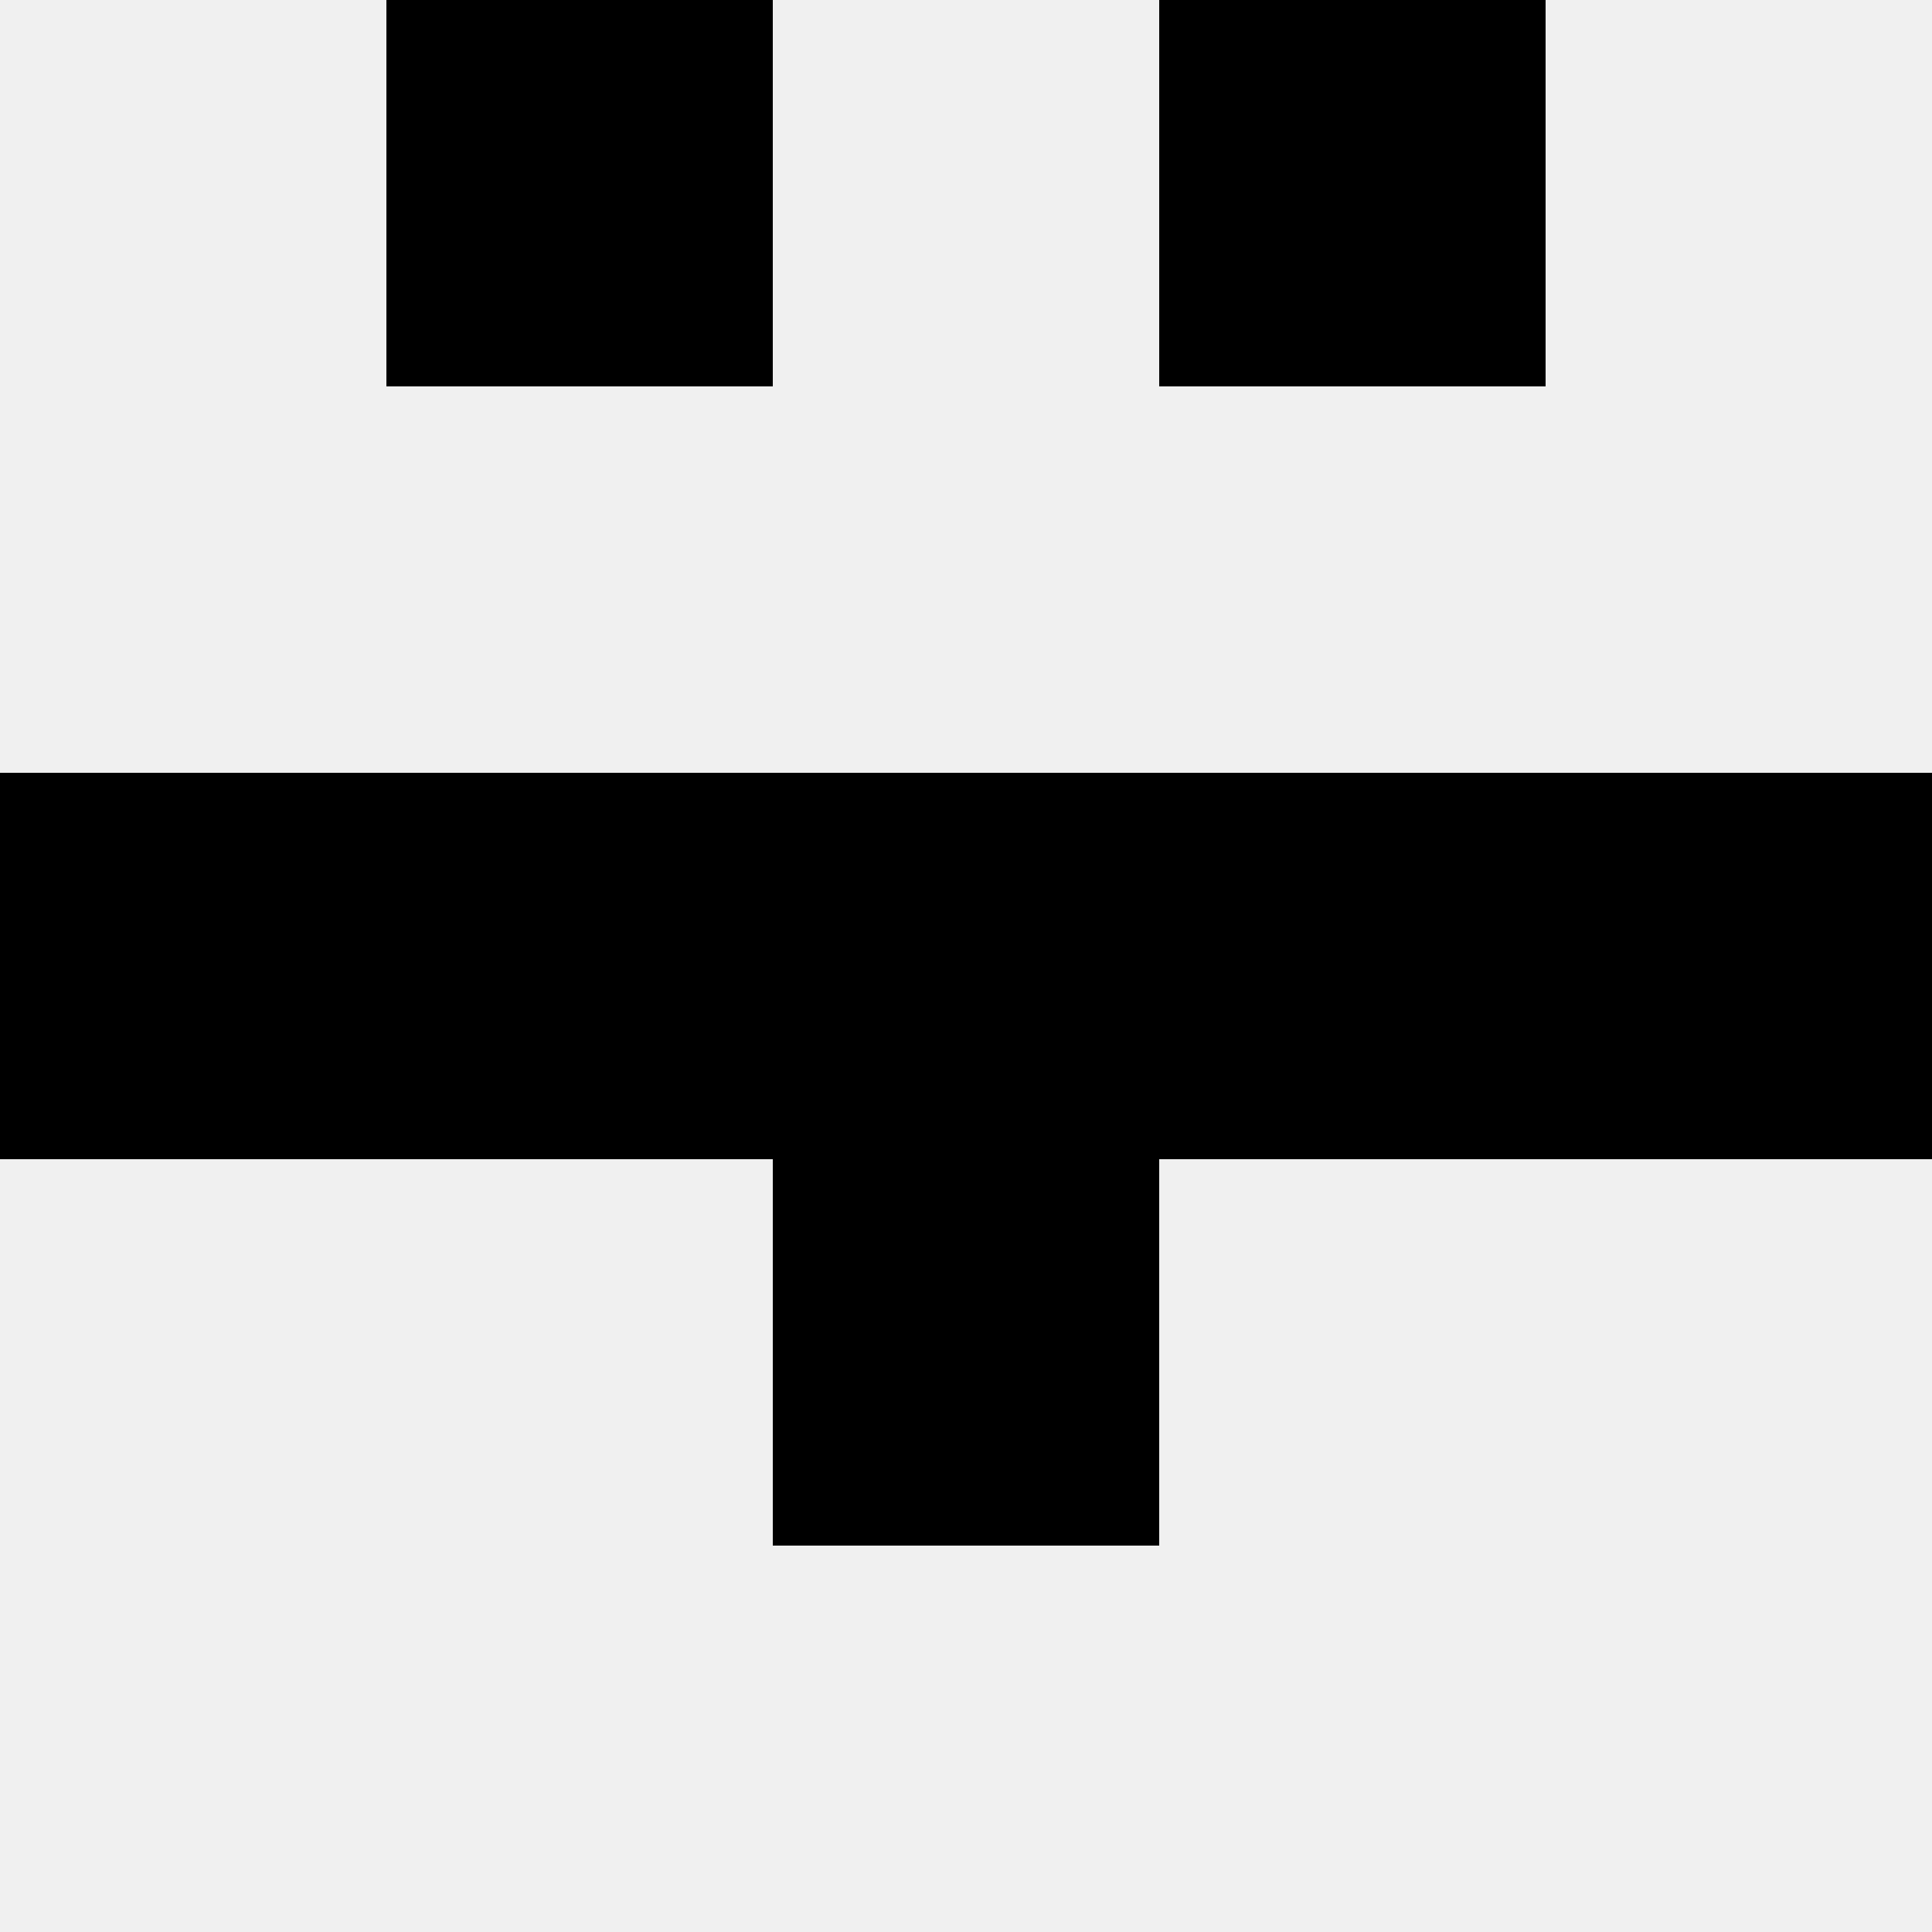
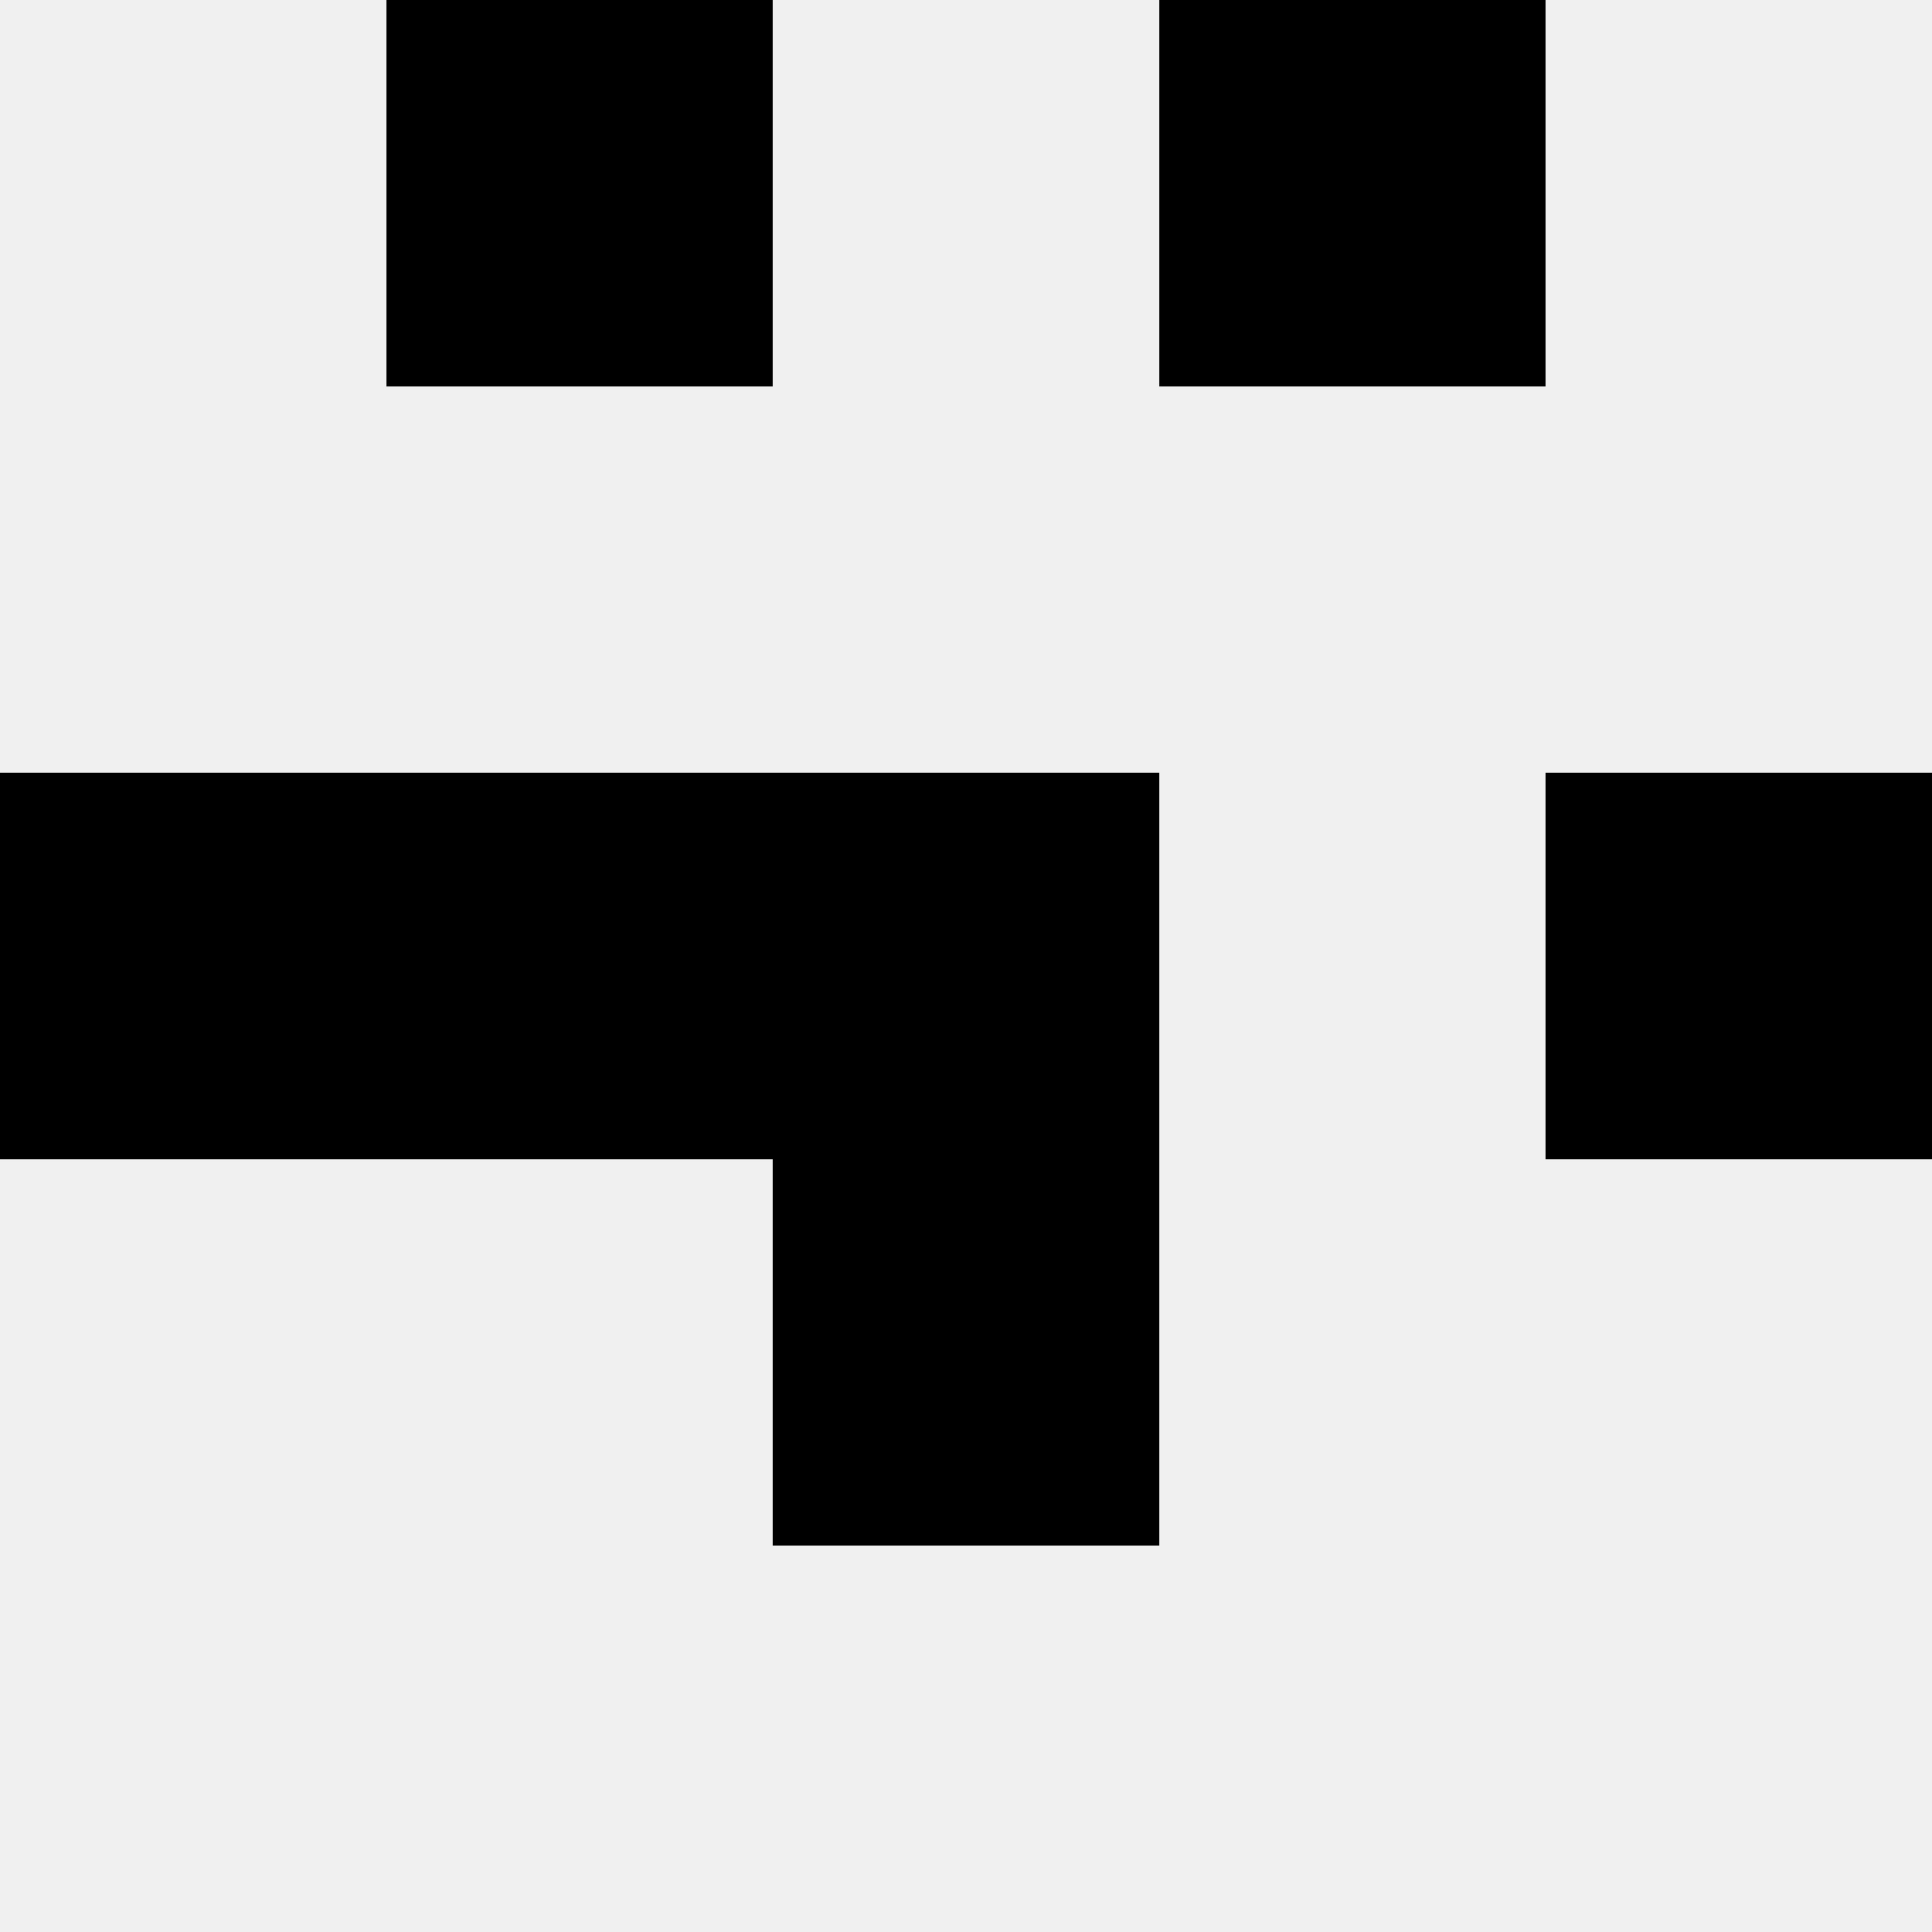
<svg xmlns="http://www.w3.org/2000/svg" width="80" height="80">
  <rect width="100%" height="100%" fill="#f0f0f0" />
  <rect x="16" y="0" width="16" height="16" fill="hsl(166, 70%, 50%)" />
  <rect x="48" y="0" width="16" height="16" fill="hsl(166, 70%, 50%)" />
  <rect x="0" y="32" width="16" height="16" fill="hsl(166, 70%, 50%)" />
  <rect x="64" y="32" width="16" height="16" fill="hsl(166, 70%, 50%)" />
  <rect x="16" y="32" width="16" height="16" fill="hsl(166, 70%, 50%)" />
-   <rect x="48" y="32" width="16" height="16" fill="hsl(166, 70%, 50%)" />
  <rect x="32" y="32" width="16" height="16" fill="hsl(166, 70%, 50%)" />
  <rect x="32" y="32" width="16" height="16" fill="hsl(166, 70%, 50%)" />
  <rect x="32" y="48" width="16" height="16" fill="hsl(166, 70%, 50%)" />
  <rect x="32" y="48" width="16" height="16" fill="hsl(166, 70%, 50%)" />
</svg>